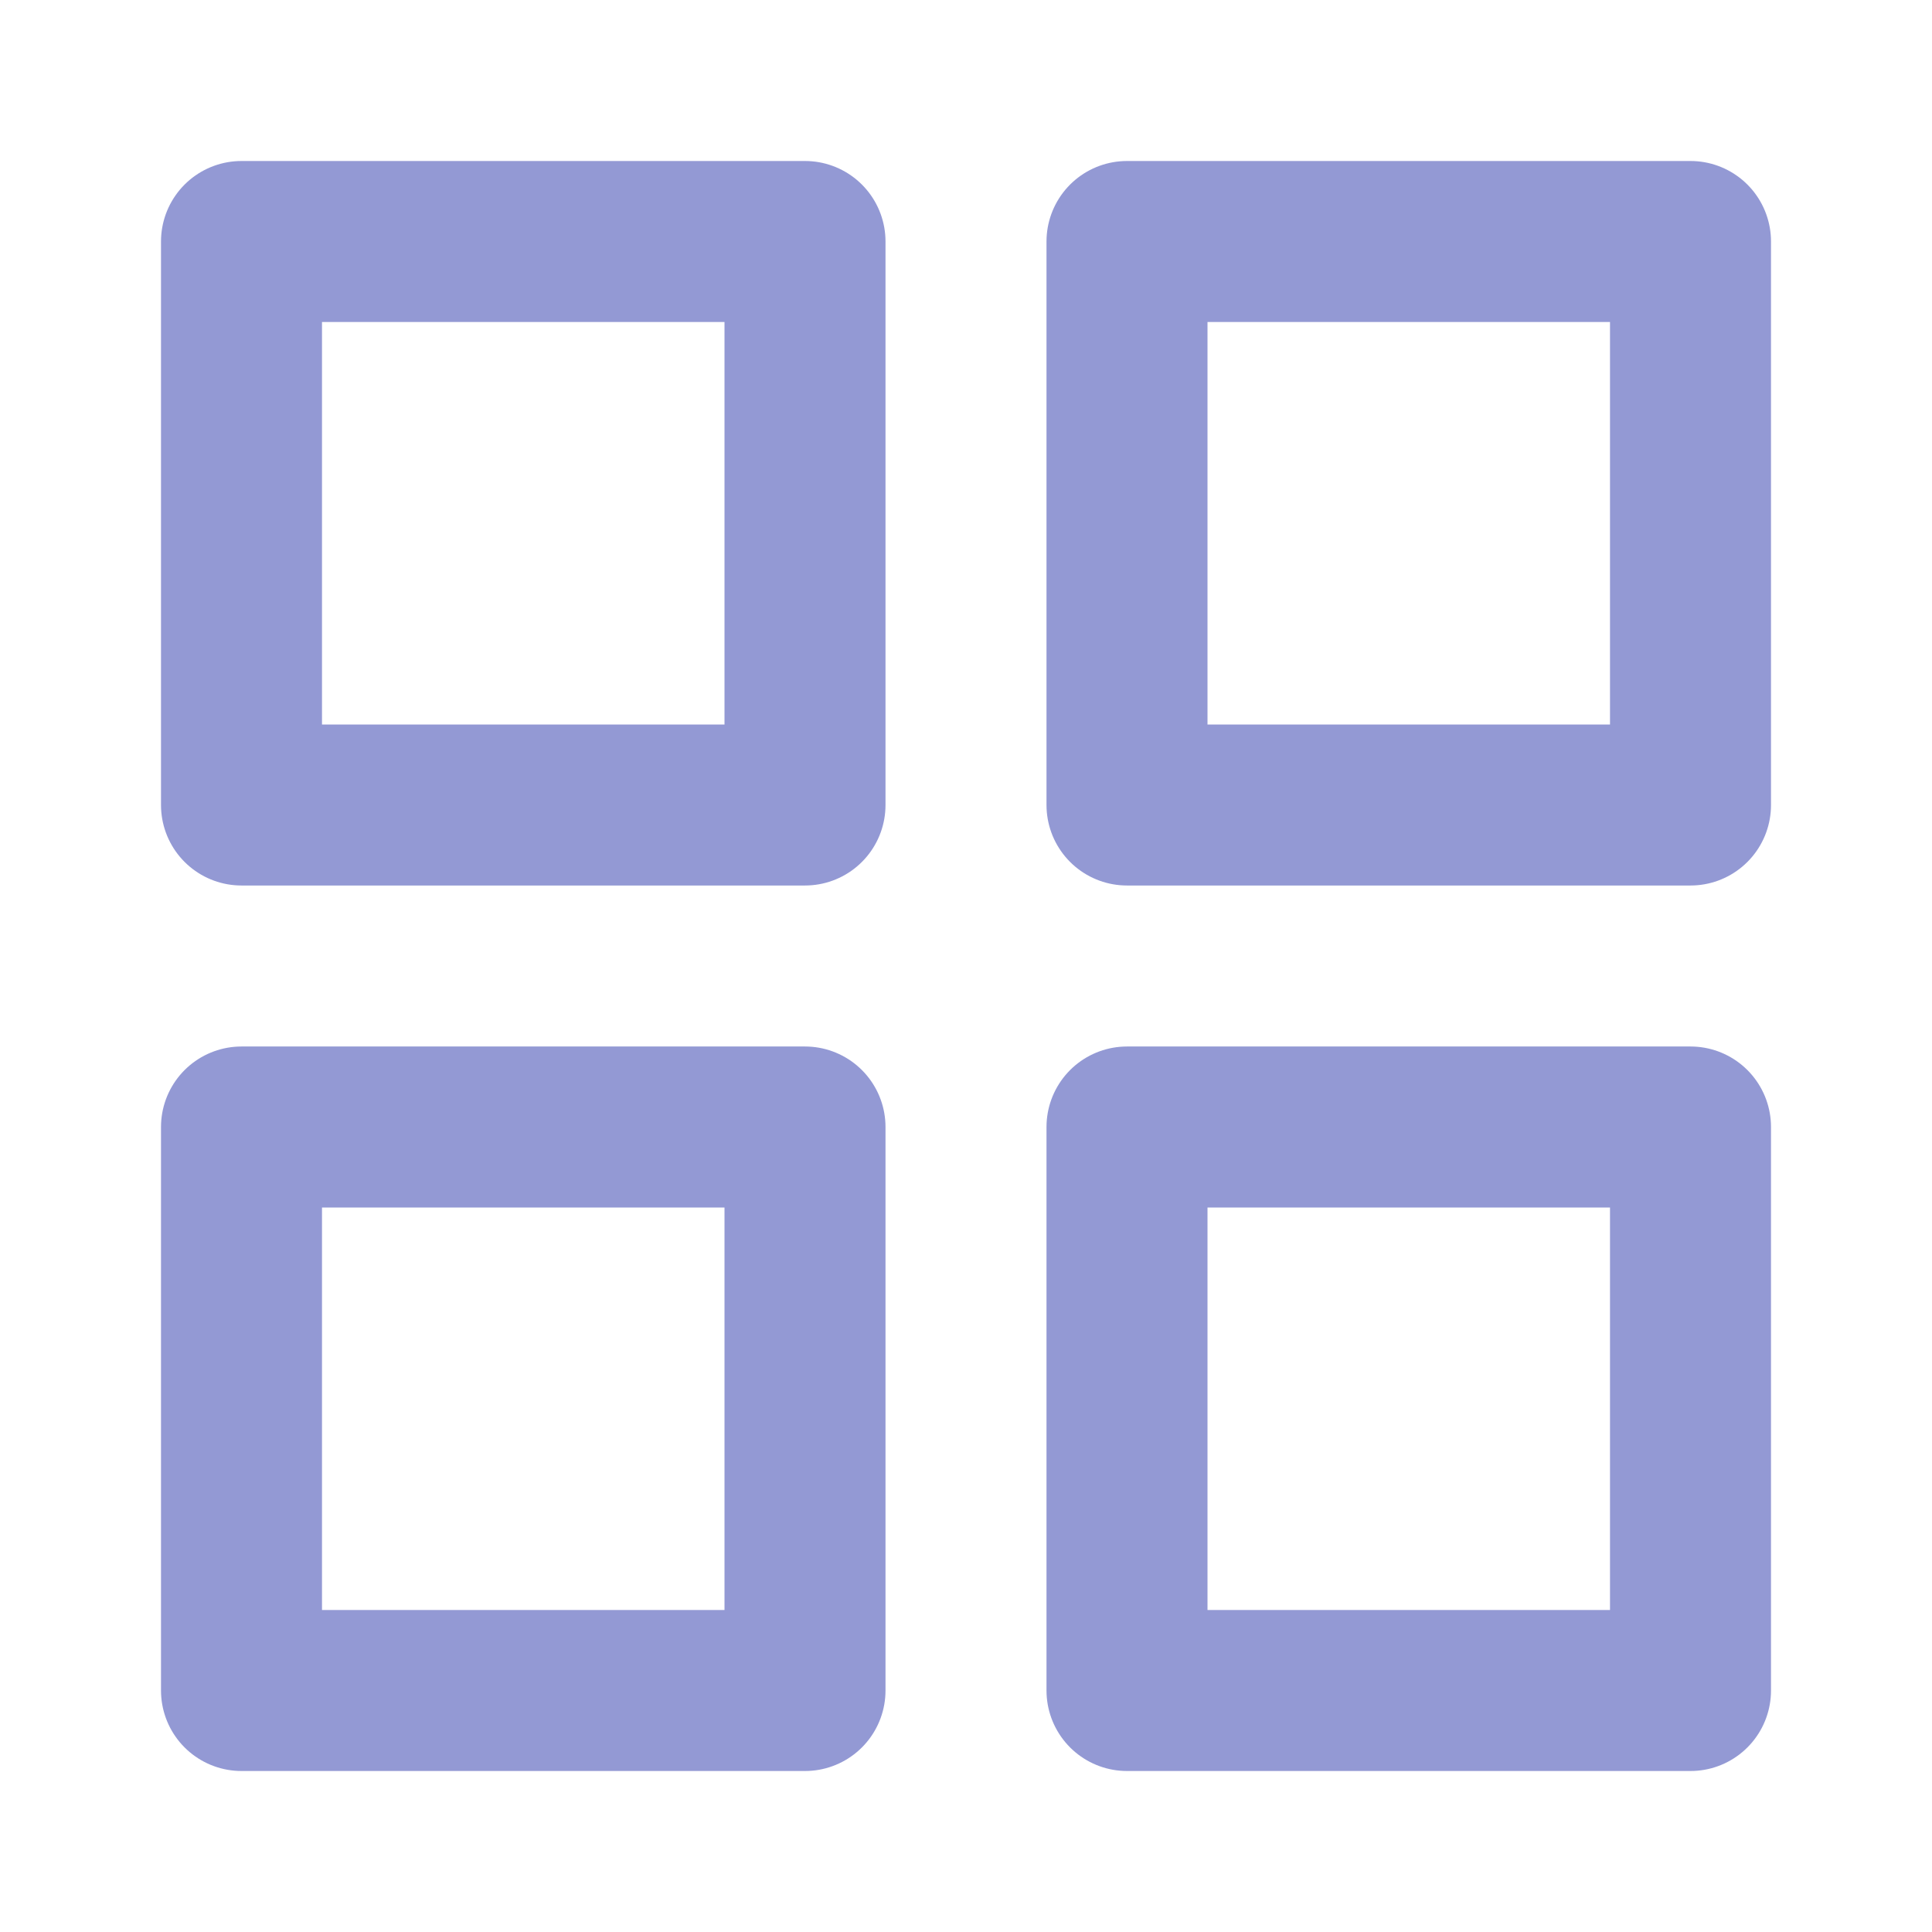
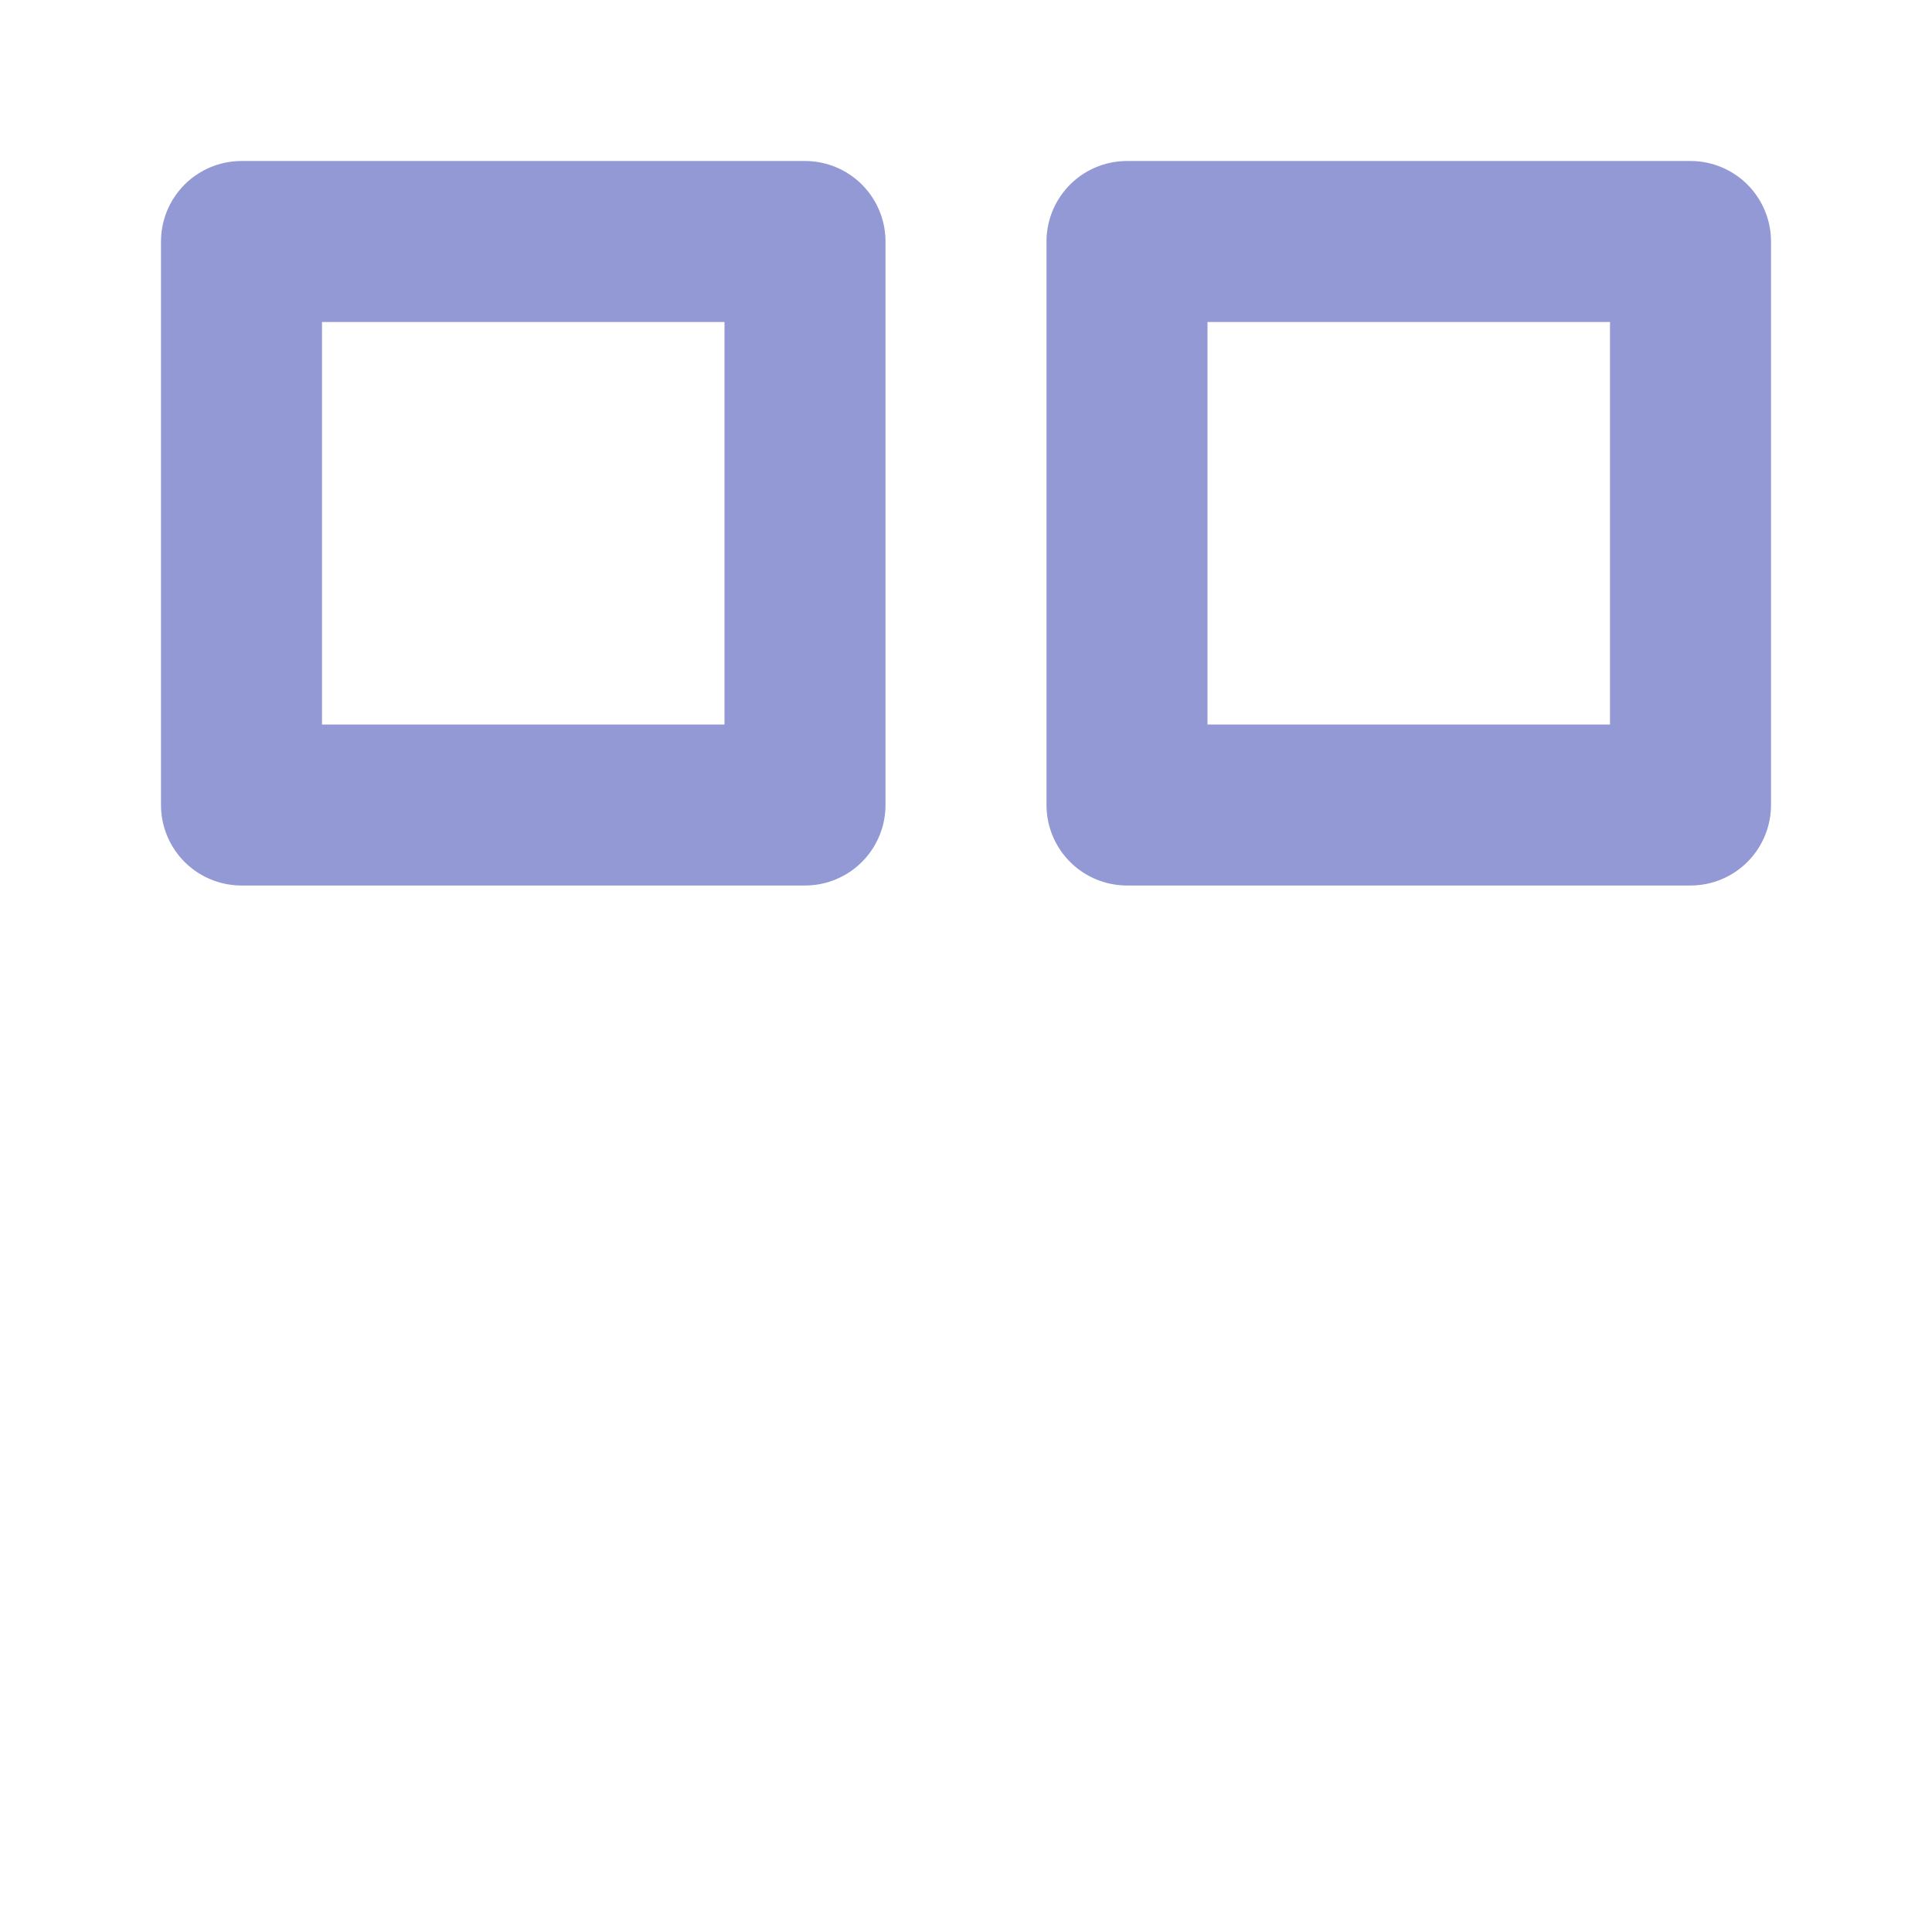
<svg xmlns="http://www.w3.org/2000/svg" width="22" height="22" viewBox="0 0 24 24" fill="none" stroke="currentColor" stroke-width="2" stroke-linecap="round" stroke-linejoin="round" class="feather feather-grid" color="rgba(147, 153, 212, 1)" pointer-events="none">
  <rect x="3" y="3" width="7" height="7" />
  <rect x="14" y="3" width="7" height="7" />
-   <rect x="14" y="14" width="7" height="7" />
-   <rect x="3" y="14" width="7" height="7" />
</svg>